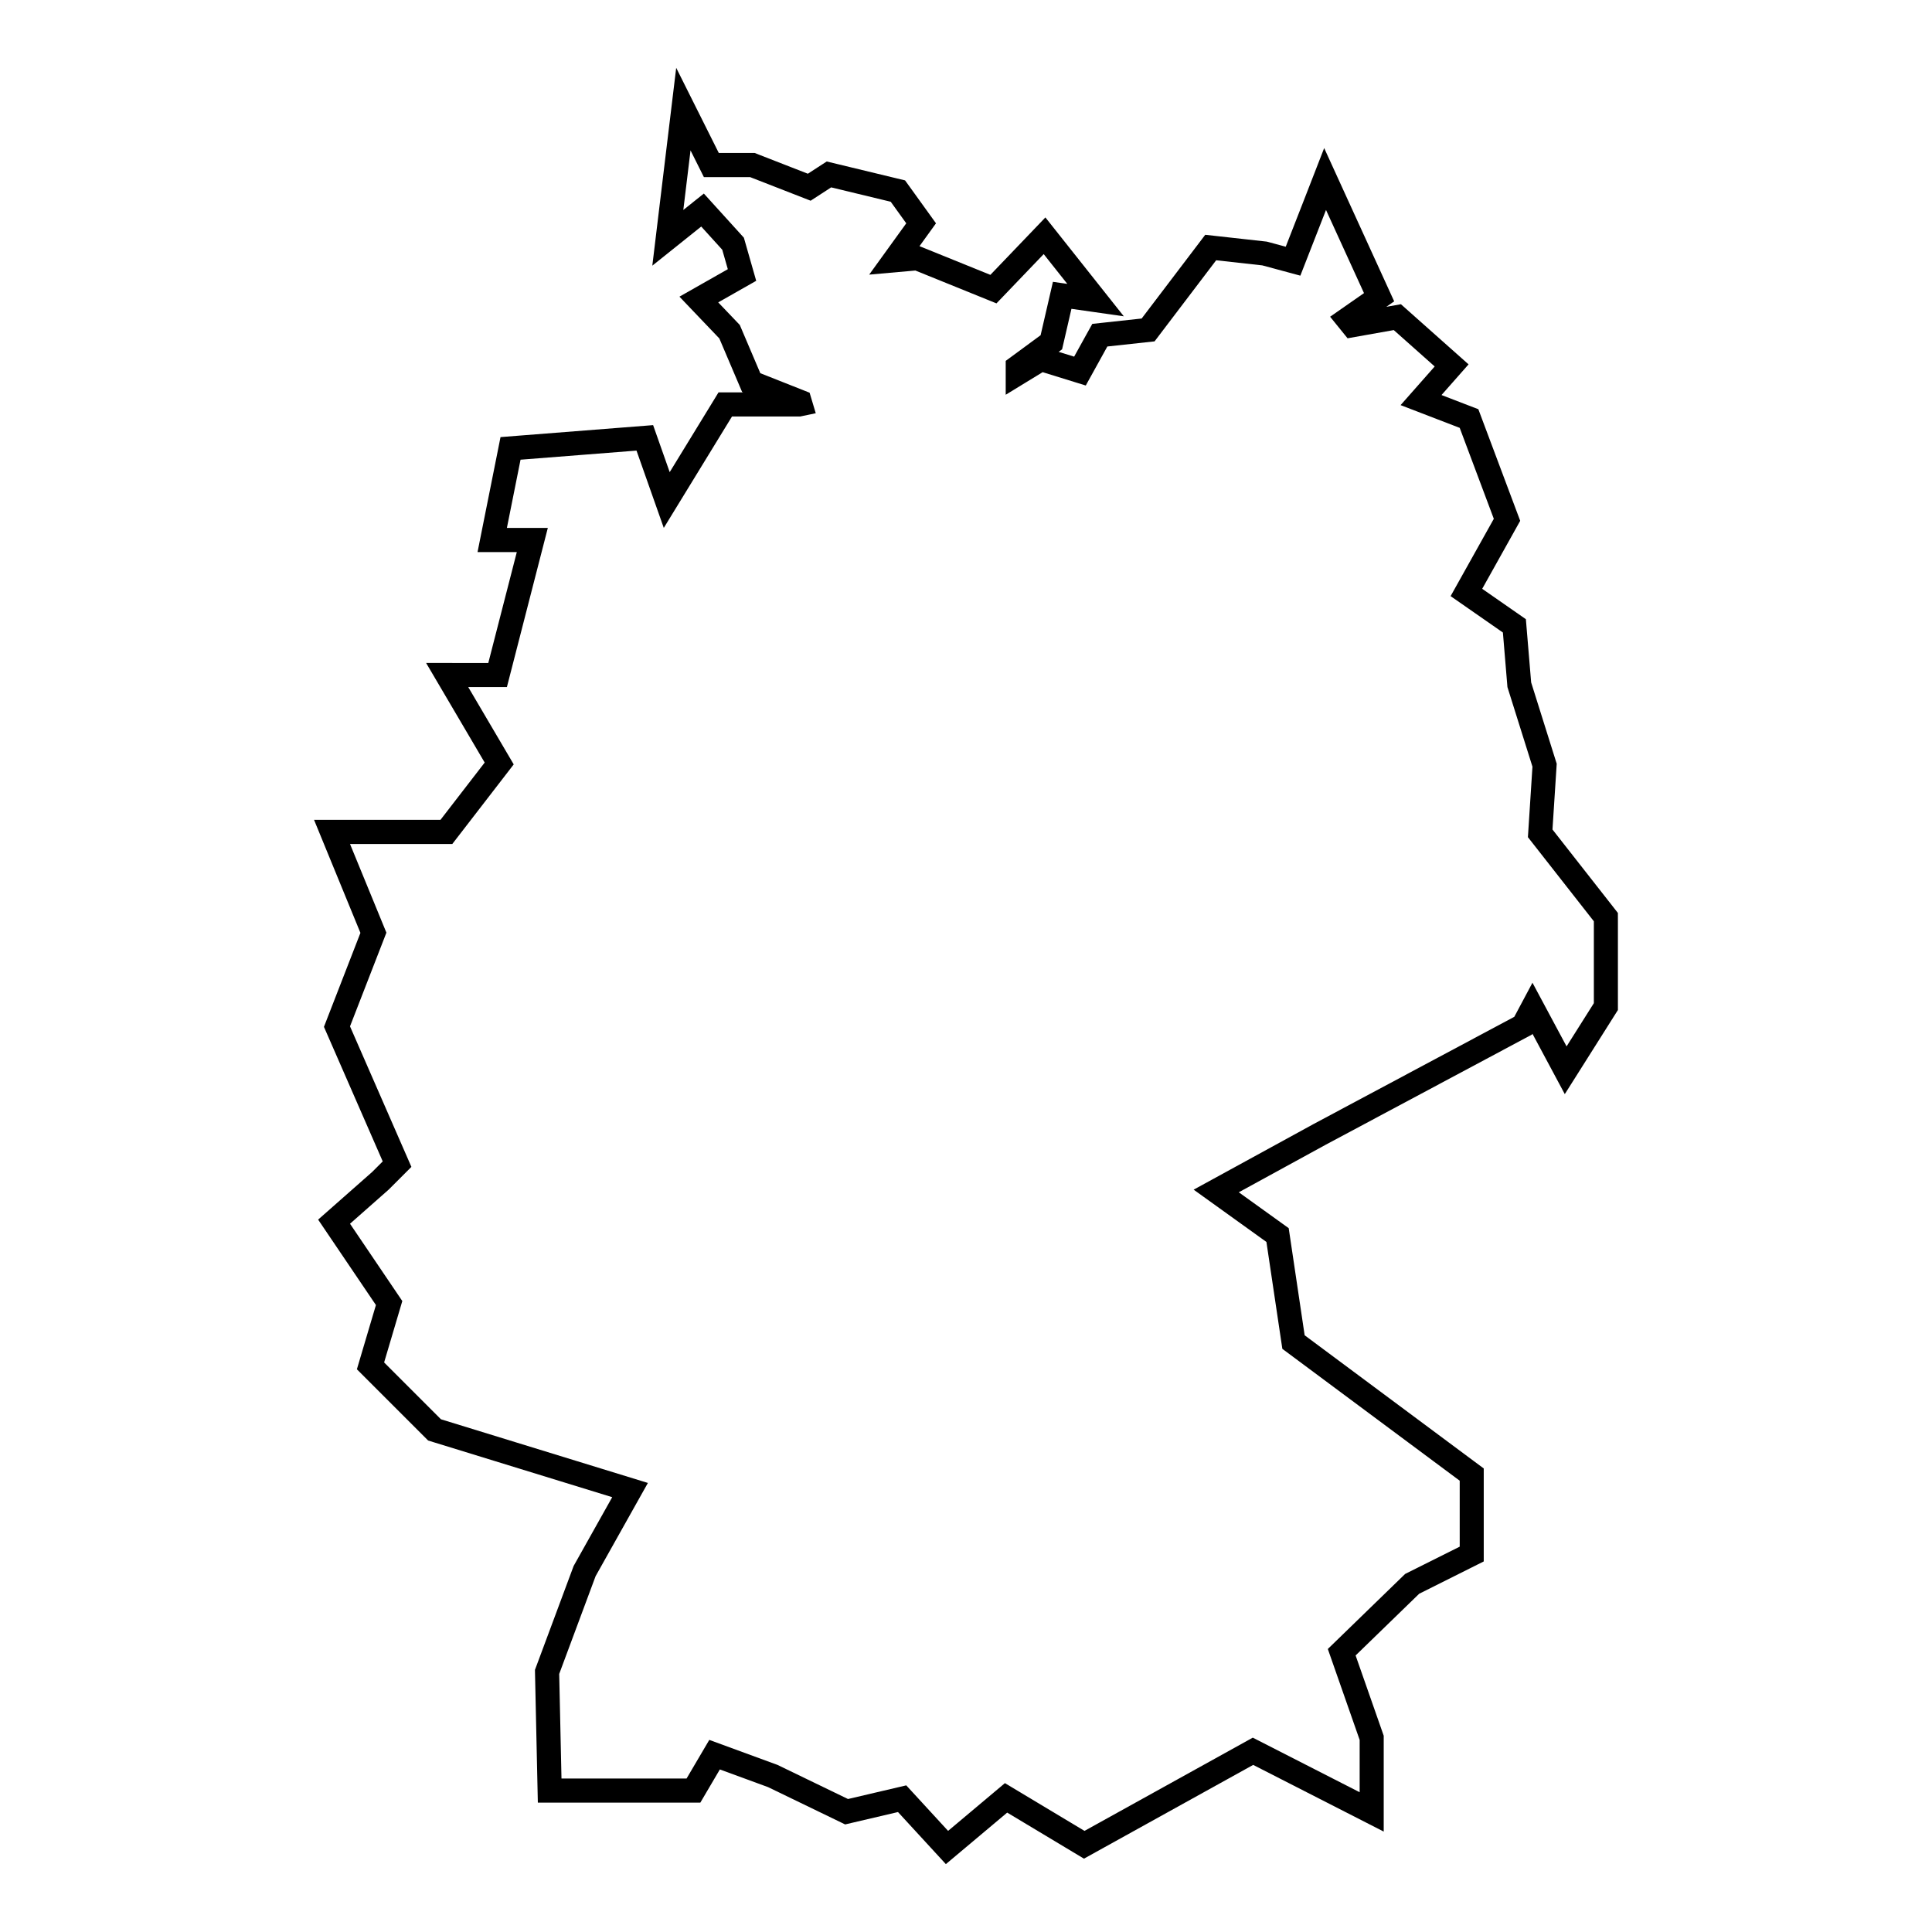
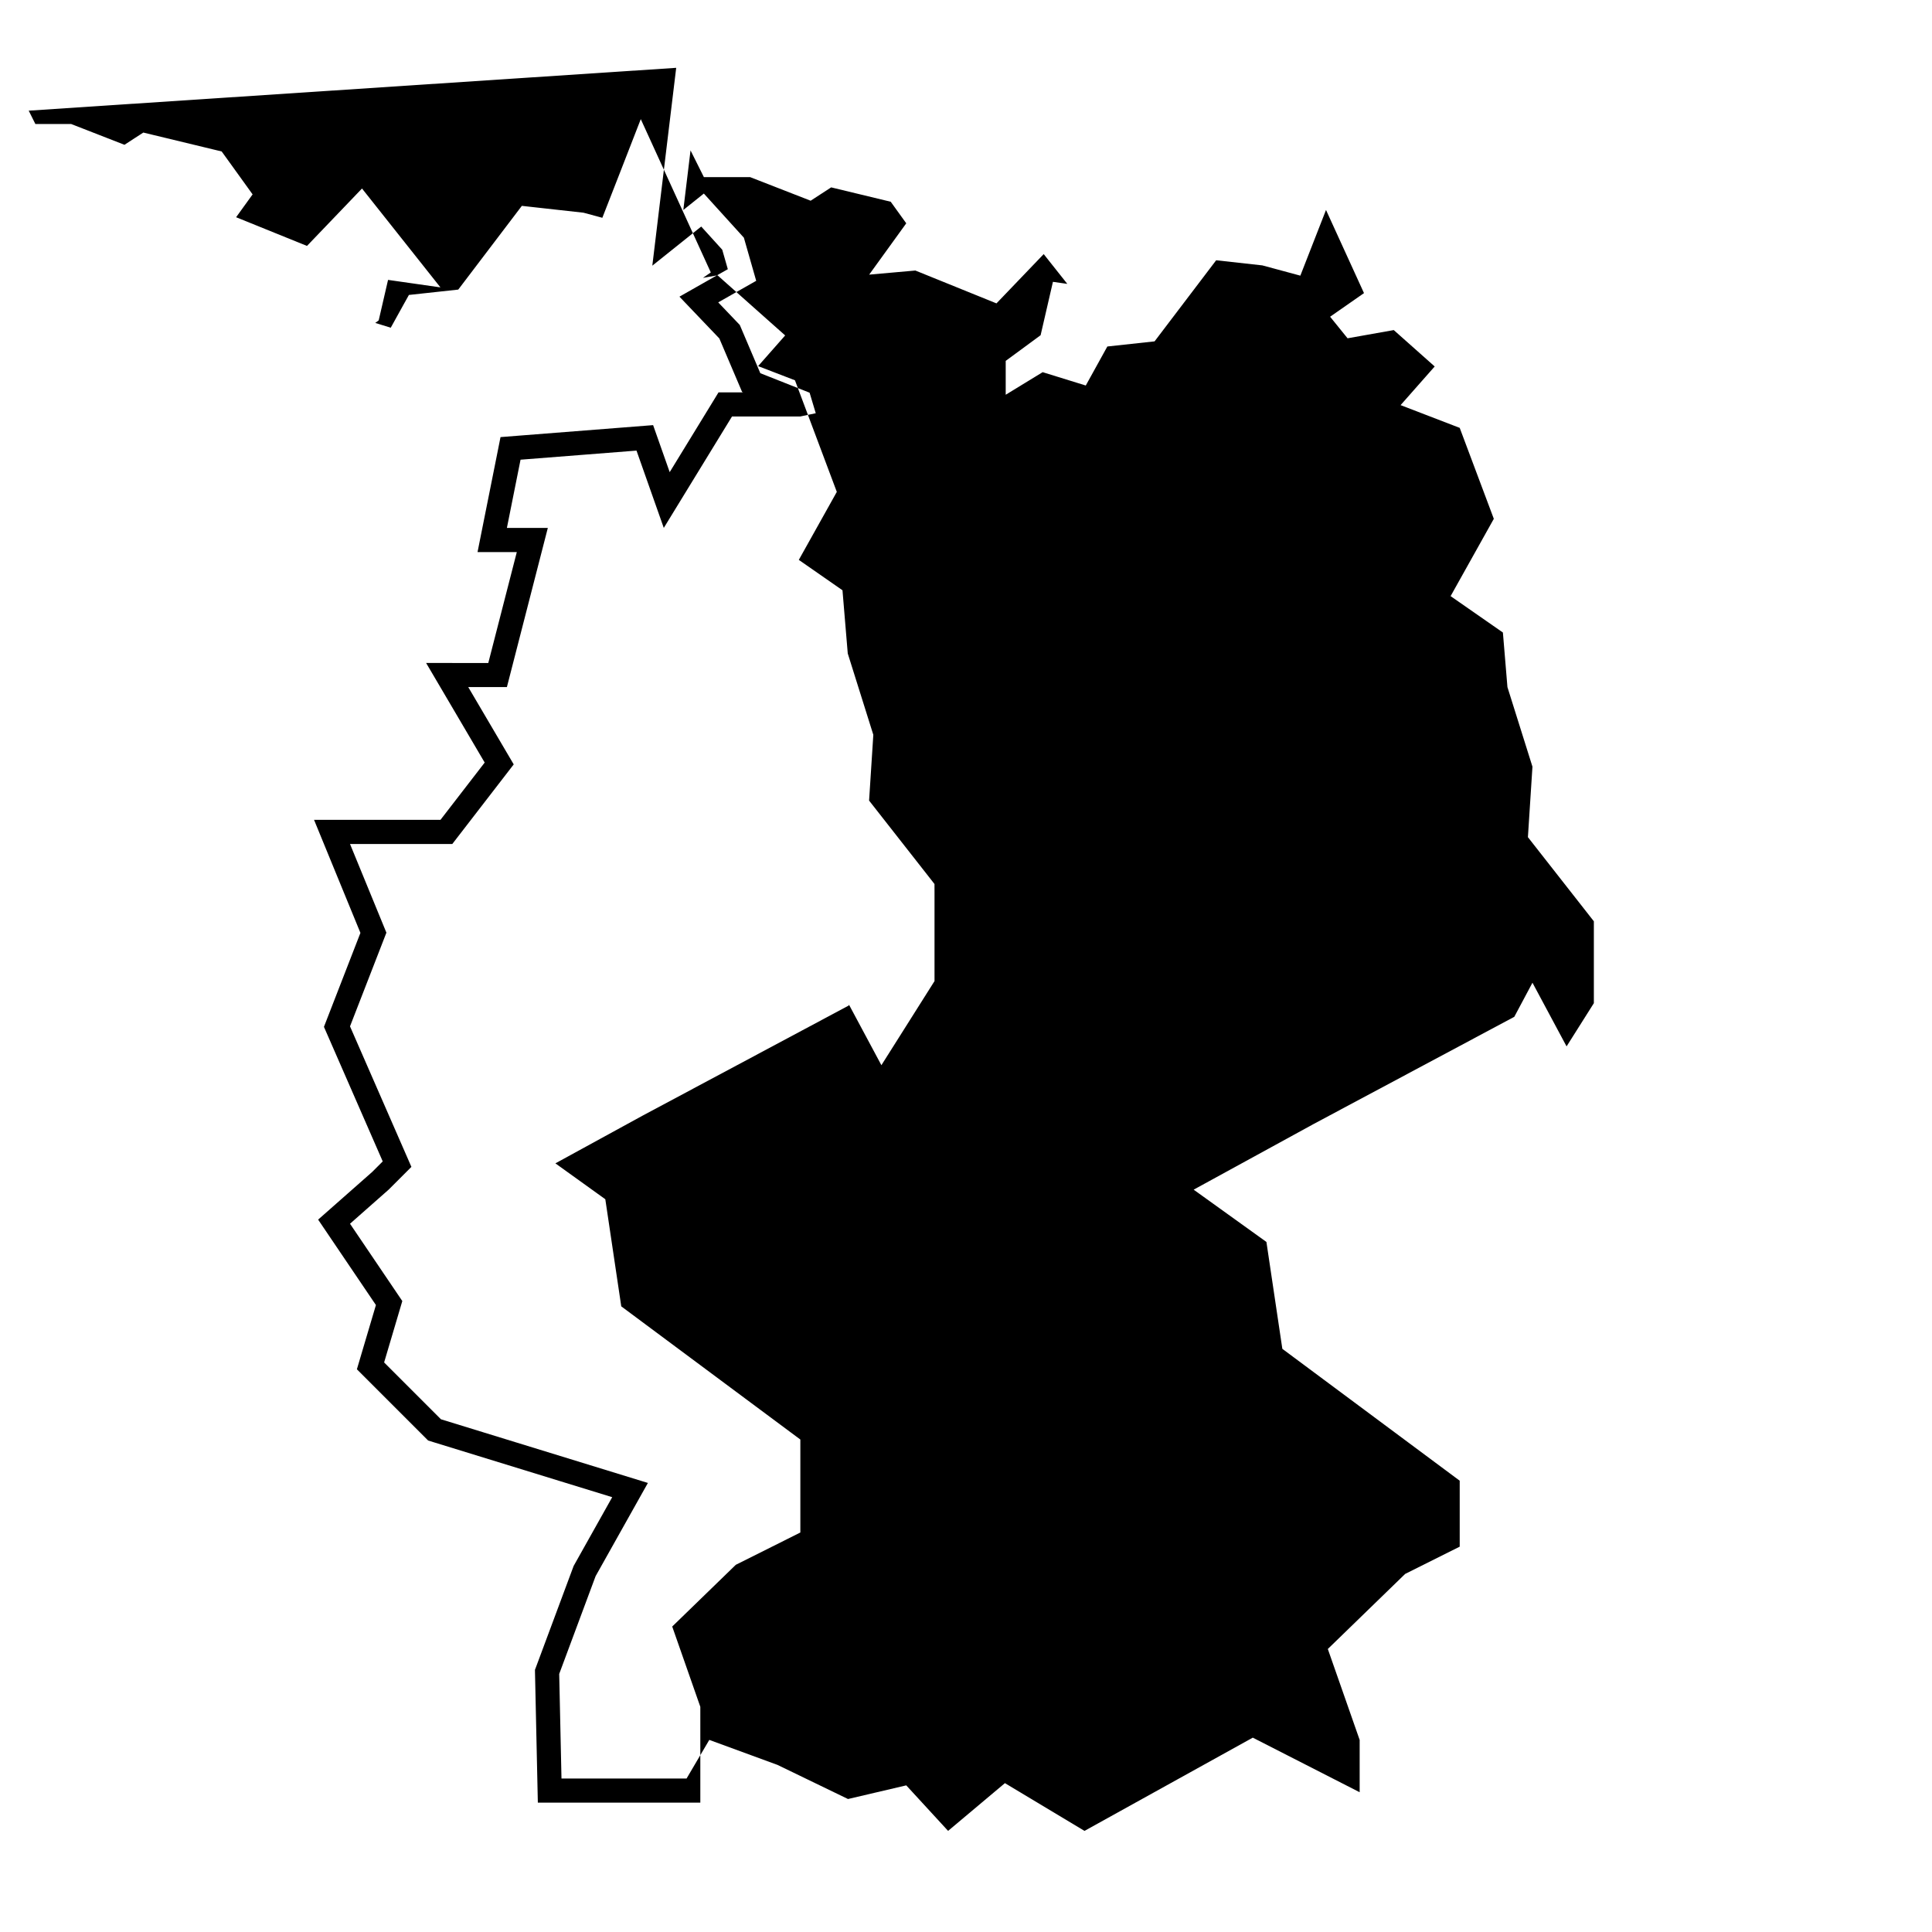
<svg xmlns="http://www.w3.org/2000/svg" fill="#000000" width="800px" height="800px" version="1.1" viewBox="144 144 512 512">
-   <path d="m327 183.86 3.535 7.074h12.242l16.051 6.258 5.441-3.535 15.781 3.809 4.117 5.715-9.828 13.602 12.242-1.09 21.492 8.707 12.516-13.059 6.258 7.891-3.809-0.543-3.266 14.148-9.25 6.801v8.977l9.793-5.984 11.426 3.535 5.715-10.34 12.516-1.359 16.324-21.492 12.242 1.359 10.066 2.719 6.801-17.41 10.066 22.035-8.977 6.258 4.625 5.715 12.242-2.176 10.848 9.645-9.039 10.242 15.668 6.027 9.039 24.102-11.453 20.488 13.859 9.645 1.203 14.465 6.629 21.09-1.203 18.68 17.477 22.297v21.695l-7.231 11.453-9.039-16.871-4.82 9.039-53.031 28.324-31.938 17.477 19.285 13.859 4.219 28.324 47.004 34.949v17.477l-14.465 7.231-20.488 19.887 8.438 24.102v13.859l-28.324-14.465-44.594 24.707-21.09-12.656-15.062 12.656-11.086-12.062-15.438 3.617-18.68-9.039-18.078-6.629-6.027 10.242h-33.145l-0.605-27.719 9.645-25.91 13.859-24.707-54.84-16.871-15.062-15.062 4.82-16.27-13.859-20.488 10.242-9.039 6.027-6.027-16.27-37.242 9.645-24.828-9.645-23.504h27.113l16.273-21.09-12.051-20.488h10.242l10.848-42.184h-10.848l3.617-18.078 30.73-2.41 7.231 20.488 18.078-29.527h18.078l4.117-0.863-1.633-5.441-13.059-5.168-5.441-12.785-5.715-5.984 10.066-5.715-3.266-11.426-10.609-11.699-5.441 4.352 1.91-15.781m-3.797-21.891-2.551 21.125-1.906 15.781-1.871 15.527 12.211-9.77 0.75-0.598 5.57 6.141 1.477 5.16-5.691 3.231-7.129 4.047 5.656 5.93 4.914 5.144 4.988 11.719 1.047 2.457 0.301 0.121h-6.551l-1.867 3.055-11.07 18.078-2.762-7.828-1.633-4.629-4.891 0.383-30.73 2.41-4.82 0.379-0.945 4.742-3.617 18.078-1.527 7.648h10.406l-7.559 29.398h-5.289l-11.191-0.016 5.668 9.633 9.859 16.766-11.715 15.18h-33.508l3.617 8.816 8.676 21.141-8.715 22.449-0.953 2.457 15.578 35.656-2.801 2.801-10.098 8.906-4.219 3.719 3.148 4.656 12.168 17.984-3.965 13.375-1.078 3.648 18.879 18.879 1.516 0.469 47.266 14.547-9.984 17.801-0.242 0.434-0.172 0.465-9.645 25.91-0.43 1.145 0.023 1.223 0.605 27.719 0.137 6.254h43.059l1.855-3.152 3.32-5.648 12.773 4.684 18.395 8.902 2.035 0.988 2.203-0.516 11.801-2.766 8.551 9.301 4.137 4.5 4.68-3.93 11.574-9.723 20.344 12.207 3.223-1.789 41.621-23.059 34.594 17.668v-25.395l-0.359-1.027-7.09-20.25 16.848-16.355 13.578-6.793 3.531-1.77v-24.641l-2.578-1.914-44.883-33.379-3.828-25.711-0.398-2.672-2.191-1.578-11.039-7.934 23.035-12.602 52.969-28.293 1.715-0.918 0.105-0.203 3.391 6.332 5.18 9.672 5.859-9.273 7.231-11.453 0.988-1.562v-23.543l-0.008-2.184-1.359-1.738-15.973-20.375 1.047-16.246 0.074-1.188-0.359-1.137-6.414-20.414-1.148-13.754-0.25-2.996-2.469-1.719-9.105-6.332 8.625-15.434 1.445-2.59-1.043-2.777-9.039-24.102-1.008-2.691-2.68-1.031-7.082-2.727 2.957-3.352 4.211-4.777-4.762-4.231-10.848-9.645-2.316-2.062-3.047 0.543-0.82 0.145 2.082-1.449-2.215-4.852-10.066-22.035-6.273-13.734-5.473 14.074-4.715 12.07-4.527-1.223-0.473-0.125-0.488-0.055-12.242-1.359-3.602-0.398-2.191 2.887-14.66 19.301-9.777 1.062-3.301 0.359-1.613 2.898-3.199 5.785-4.106-1.27 0.91-0.672 0.535-2.309 1.945-8.422 13.879 1.984-16.227-20.461-4.555-5.742-5.066 5.289-9.516 9.93-17.477-7.078-1.305-0.527 1.672-2.316 2.699-3.738-2.695-3.742-4.117-5.715-1.387-1.918-2.301-0.555-15.781-3.809-2.676-0.645-2.309 1.492-2.691 1.75-12.992-5.066-1.121-0.438h-9.496l-1.77-3.543z" />
+   <path d="m327 183.86 3.535 7.074h12.242l16.051 6.258 5.441-3.535 15.781 3.809 4.117 5.715-9.828 13.602 12.242-1.09 21.492 8.707 12.516-13.059 6.258 7.891-3.809-0.543-3.266 14.148-9.25 6.801v8.977l9.793-5.984 11.426 3.535 5.715-10.34 12.516-1.359 16.324-21.492 12.242 1.359 10.066 2.719 6.801-17.41 10.066 22.035-8.977 6.258 4.625 5.715 12.242-2.176 10.848 9.645-9.039 10.242 15.668 6.027 9.039 24.102-11.453 20.488 13.859 9.645 1.203 14.465 6.629 21.09-1.203 18.68 17.477 22.297v21.695l-7.231 11.453-9.039-16.871-4.82 9.039-53.031 28.324-31.938 17.477 19.285 13.859 4.219 28.324 47.004 34.949v17.477l-14.465 7.231-20.488 19.887 8.438 24.102v13.859l-28.324-14.465-44.594 24.707-21.09-12.656-15.062 12.656-11.086-12.062-15.438 3.617-18.68-9.039-18.078-6.629-6.027 10.242h-33.145l-0.605-27.719 9.645-25.91 13.859-24.707-54.84-16.871-15.062-15.062 4.82-16.27-13.859-20.488 10.242-9.039 6.027-6.027-16.27-37.242 9.645-24.828-9.645-23.504h27.113l16.273-21.09-12.051-20.488h10.242l10.848-42.184h-10.848l3.617-18.078 30.73-2.41 7.231 20.488 18.078-29.527h18.078l4.117-0.863-1.633-5.441-13.059-5.168-5.441-12.785-5.715-5.984 10.066-5.715-3.266-11.426-10.609-11.699-5.441 4.352 1.91-15.781m-3.797-21.891-2.551 21.125-1.906 15.781-1.871 15.527 12.211-9.77 0.75-0.598 5.57 6.141 1.477 5.16-5.691 3.231-7.129 4.047 5.656 5.93 4.914 5.144 4.988 11.719 1.047 2.457 0.301 0.121h-6.551l-1.867 3.055-11.07 18.078-2.762-7.828-1.633-4.629-4.891 0.383-30.73 2.41-4.82 0.379-0.945 4.742-3.617 18.078-1.527 7.648h10.406l-7.559 29.398h-5.289l-11.191-0.016 5.668 9.633 9.859 16.766-11.715 15.18h-33.508l3.617 8.816 8.676 21.141-8.715 22.449-0.953 2.457 15.578 35.656-2.801 2.801-10.098 8.906-4.219 3.719 3.148 4.656 12.168 17.984-3.965 13.375-1.078 3.648 18.879 18.879 1.516 0.469 47.266 14.547-9.984 17.801-0.242 0.434-0.172 0.465-9.645 25.91-0.43 1.145 0.023 1.223 0.605 27.719 0.137 6.254h43.059v-25.395l-0.359-1.027-7.09-20.25 16.848-16.355 13.578-6.793 3.531-1.77v-24.641l-2.578-1.914-44.883-33.379-3.828-25.711-0.398-2.672-2.191-1.578-11.039-7.934 23.035-12.602 52.969-28.293 1.715-0.918 0.105-0.203 3.391 6.332 5.18 9.672 5.859-9.273 7.231-11.453 0.988-1.562v-23.543l-0.008-2.184-1.359-1.738-15.973-20.375 1.047-16.246 0.074-1.188-0.359-1.137-6.414-20.414-1.148-13.754-0.25-2.996-2.469-1.719-9.105-6.332 8.625-15.434 1.445-2.59-1.043-2.777-9.039-24.102-1.008-2.691-2.68-1.031-7.082-2.727 2.957-3.352 4.211-4.777-4.762-4.231-10.848-9.645-2.316-2.062-3.047 0.543-0.82 0.145 2.082-1.449-2.215-4.852-10.066-22.035-6.273-13.734-5.473 14.074-4.715 12.07-4.527-1.223-0.473-0.125-0.488-0.055-12.242-1.359-3.602-0.398-2.191 2.887-14.66 19.301-9.777 1.062-3.301 0.359-1.613 2.898-3.199 5.785-4.106-1.27 0.91-0.672 0.535-2.309 1.945-8.422 13.879 1.984-16.227-20.461-4.555-5.742-5.066 5.289-9.516 9.93-17.477-7.078-1.305-0.527 1.672-2.316 2.699-3.738-2.695-3.742-4.117-5.715-1.387-1.918-2.301-0.555-15.781-3.809-2.676-0.645-2.309 1.492-2.691 1.75-12.992-5.066-1.121-0.438h-9.496l-1.77-3.543z" />
</svg>